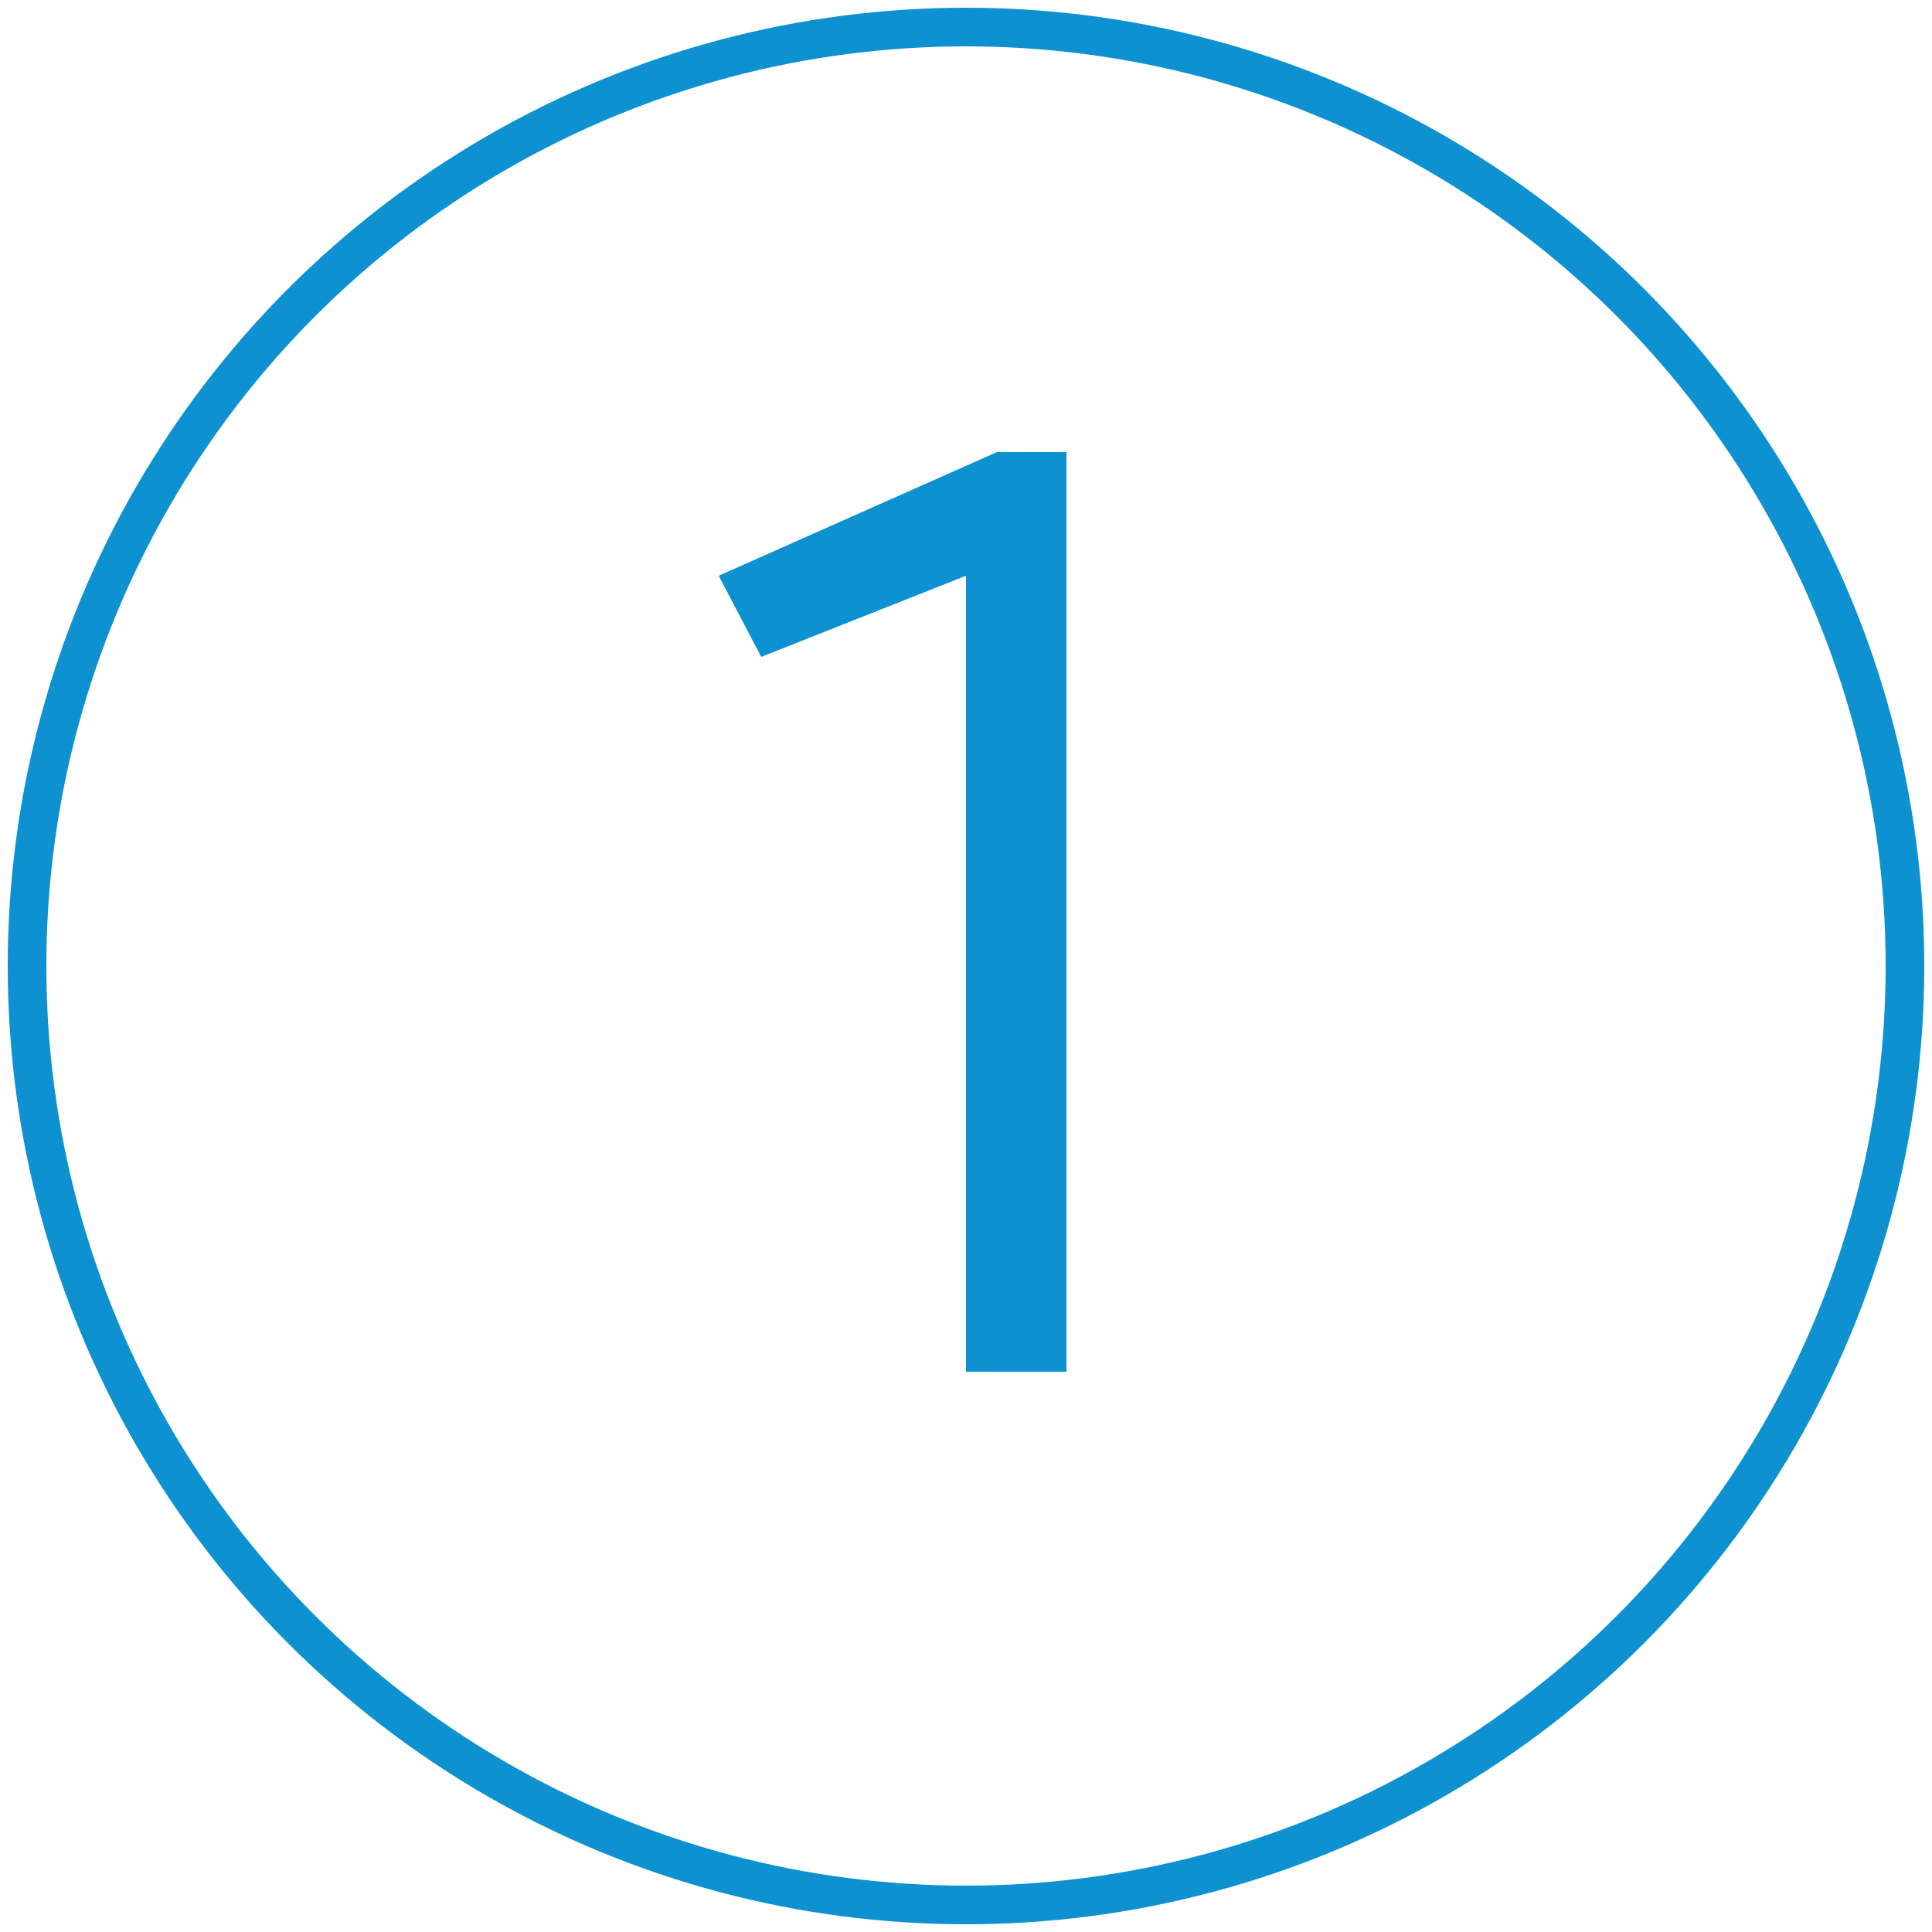
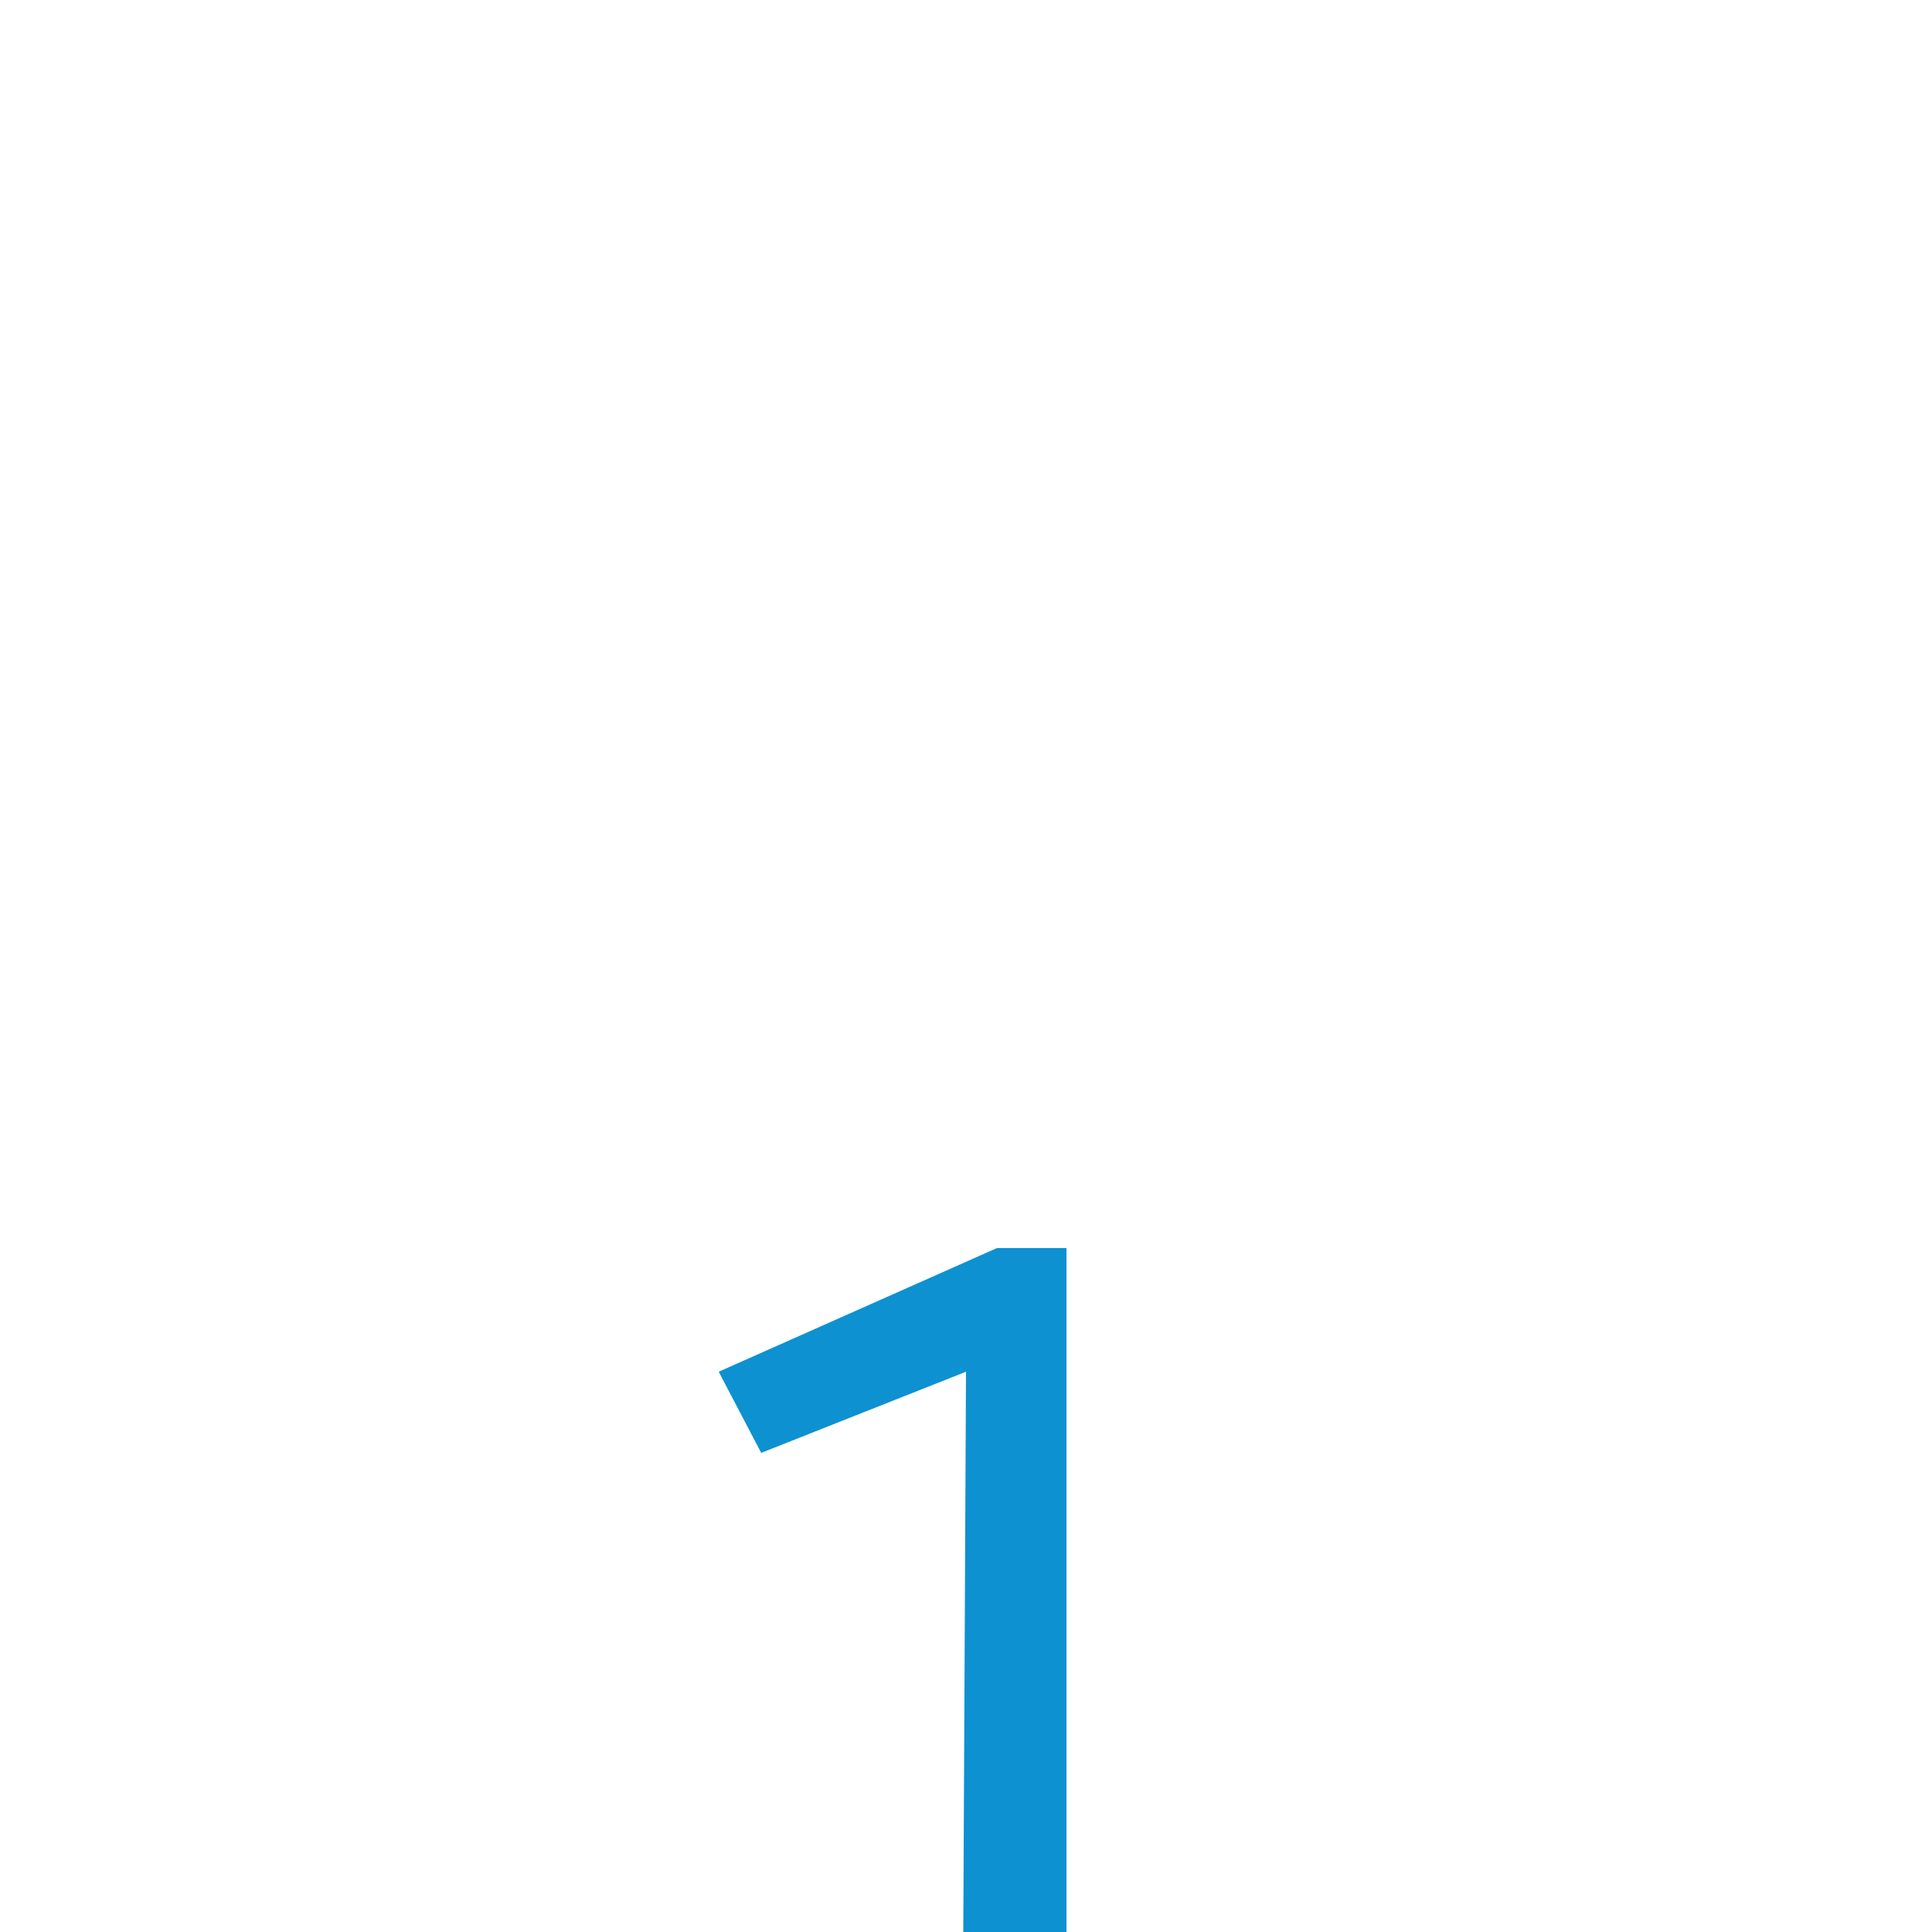
<svg xmlns="http://www.w3.org/2000/svg" id="uuid-20335160-2d70-46f6-8cc5-4d9a50c37eaf" data-name="Ebene 1" viewBox="0 0 50 50">
  <defs>
    <style>
      .uuid-4f26039d-0b6c-46ef-a4ac-795741eb4cf8 {
        fill: #0d91d1;
      }

      .uuid-491bfc17-bcf1-429c-9ade-51ac7c69b2b3 {
        fill: none;
        stroke: #0d91d1;
        stroke-miterlimit: 10;
      }
    </style>
  </defs>
-   <circle class="uuid-491bfc17-bcf1-429c-9ade-51ac7c69b2b3" cx="25" cy="25" r="24.3" />
-   <path class="uuid-4f26039d-0b6c-46ef-a4ac-795741eb4cf8" d="M25,35.5V14.9l-5.3,2.1-1.1-2.1,7.2-3.2h1.8v23.8h-2.7Z" />
+   <path class="uuid-4f26039d-0b6c-46ef-a4ac-795741eb4cf8" d="M25,35.5l-5.3,2.1-1.1-2.1,7.2-3.2h1.8v23.8h-2.7Z" />
</svg>